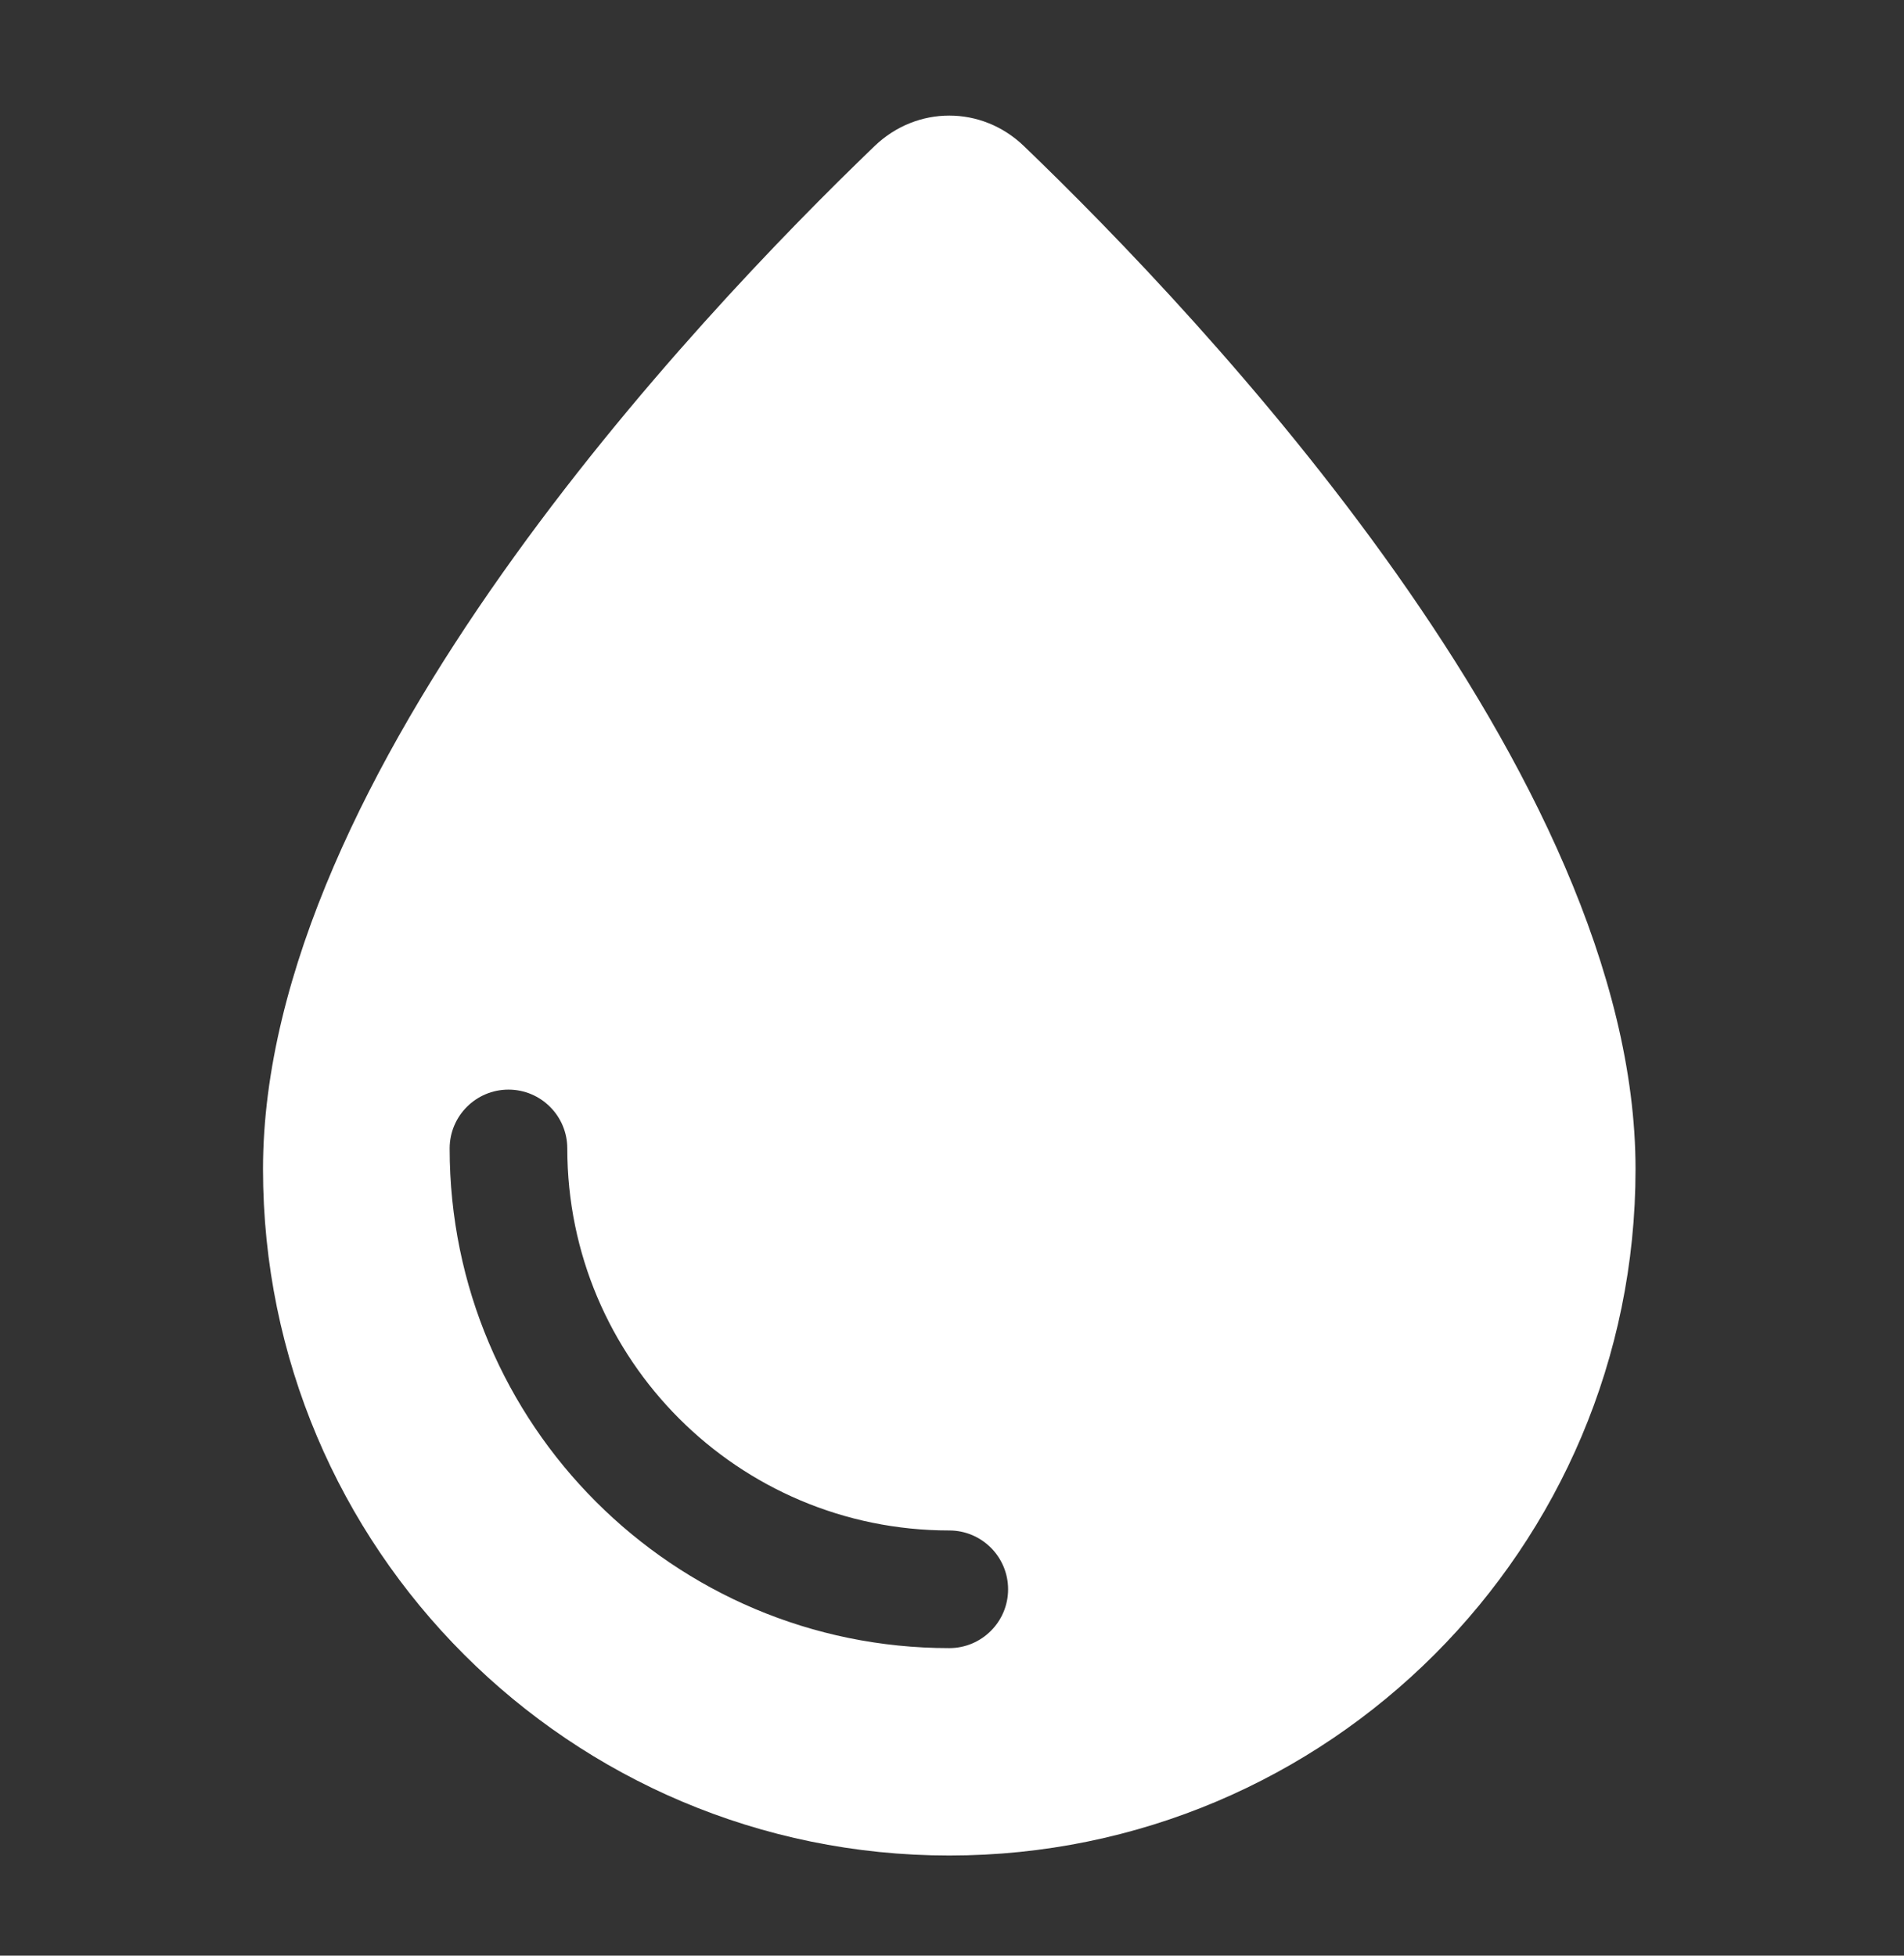
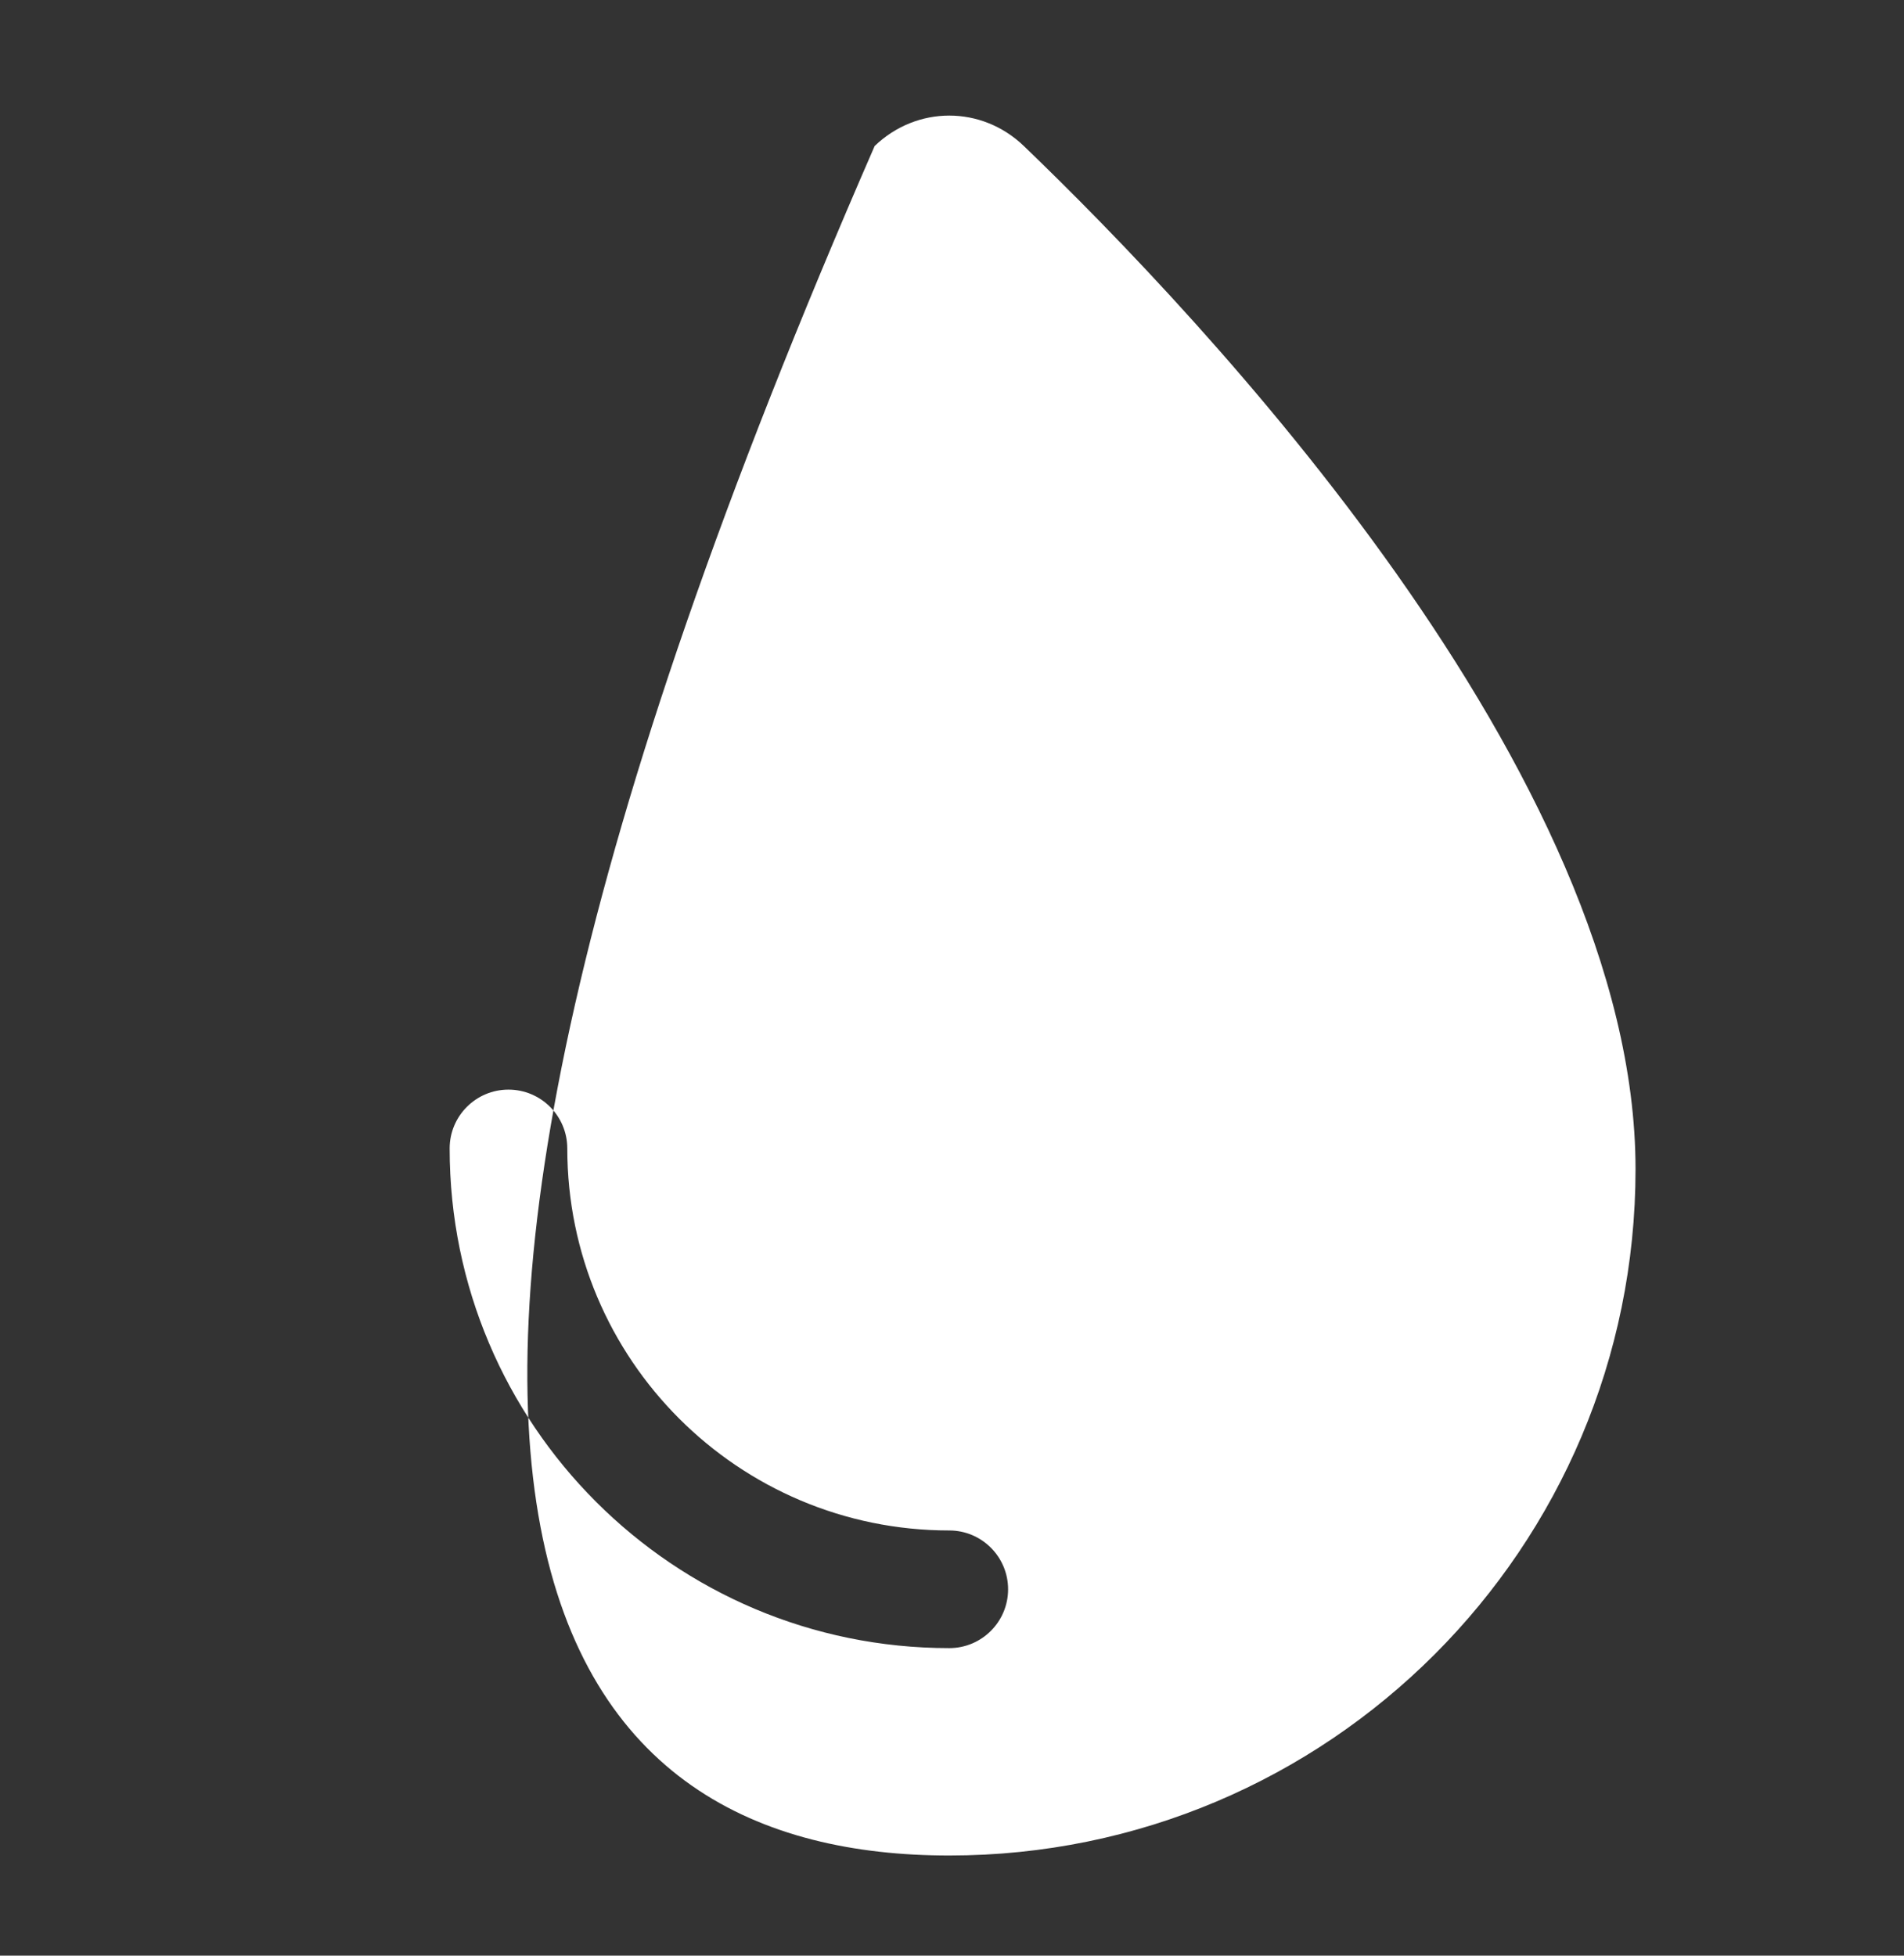
<svg xmlns="http://www.w3.org/2000/svg" width="37" height="38" viewBox="0 0 37 38" fill="none">
  <rect x="0" y="0" width="37" height="38" fill="#333333" stroke="none" />
  <g id="Skin Tone">
-     <path id="Subtract" fill-rule="evenodd" clip-rule="evenodd" d="M18.447 36.054C25.812 36.054 31.783 30.083 31.783 22.718C31.783 15.044 23.351 6.157 19.896 2.837C19.076 2.049 17.818 2.049 16.997 2.837C13.542 6.157 5.111 15.044 5.111 22.718C5.111 30.083 11.081 36.054 18.447 36.054ZM11.024 22.315C11.024 21.684 10.512 21.172 9.881 21.172C9.25 21.172 8.738 21.684 8.738 22.315C8.738 27.677 13.085 32.024 18.447 32.024C19.078 32.024 19.59 31.512 19.59 30.881C19.59 30.25 19.078 29.738 18.447 29.738C14.347 29.738 11.024 26.415 11.024 22.315Z" fill="white" />
+     <path id="Subtract" fill-rule="evenodd" clip-rule="evenodd" d="M18.447 36.054C25.812 36.054 31.783 30.083 31.783 22.718C31.783 15.044 23.351 6.157 19.896 2.837C19.076 2.049 17.818 2.049 16.997 2.837C5.111 30.083 11.081 36.054 18.447 36.054ZM11.024 22.315C11.024 21.684 10.512 21.172 9.881 21.172C9.25 21.172 8.738 21.684 8.738 22.315C8.738 27.677 13.085 32.024 18.447 32.024C19.078 32.024 19.59 31.512 19.59 30.881C19.59 30.25 19.078 29.738 18.447 29.738C14.347 29.738 11.024 26.415 11.024 22.315Z" fill="white" />
  </g>
</svg>